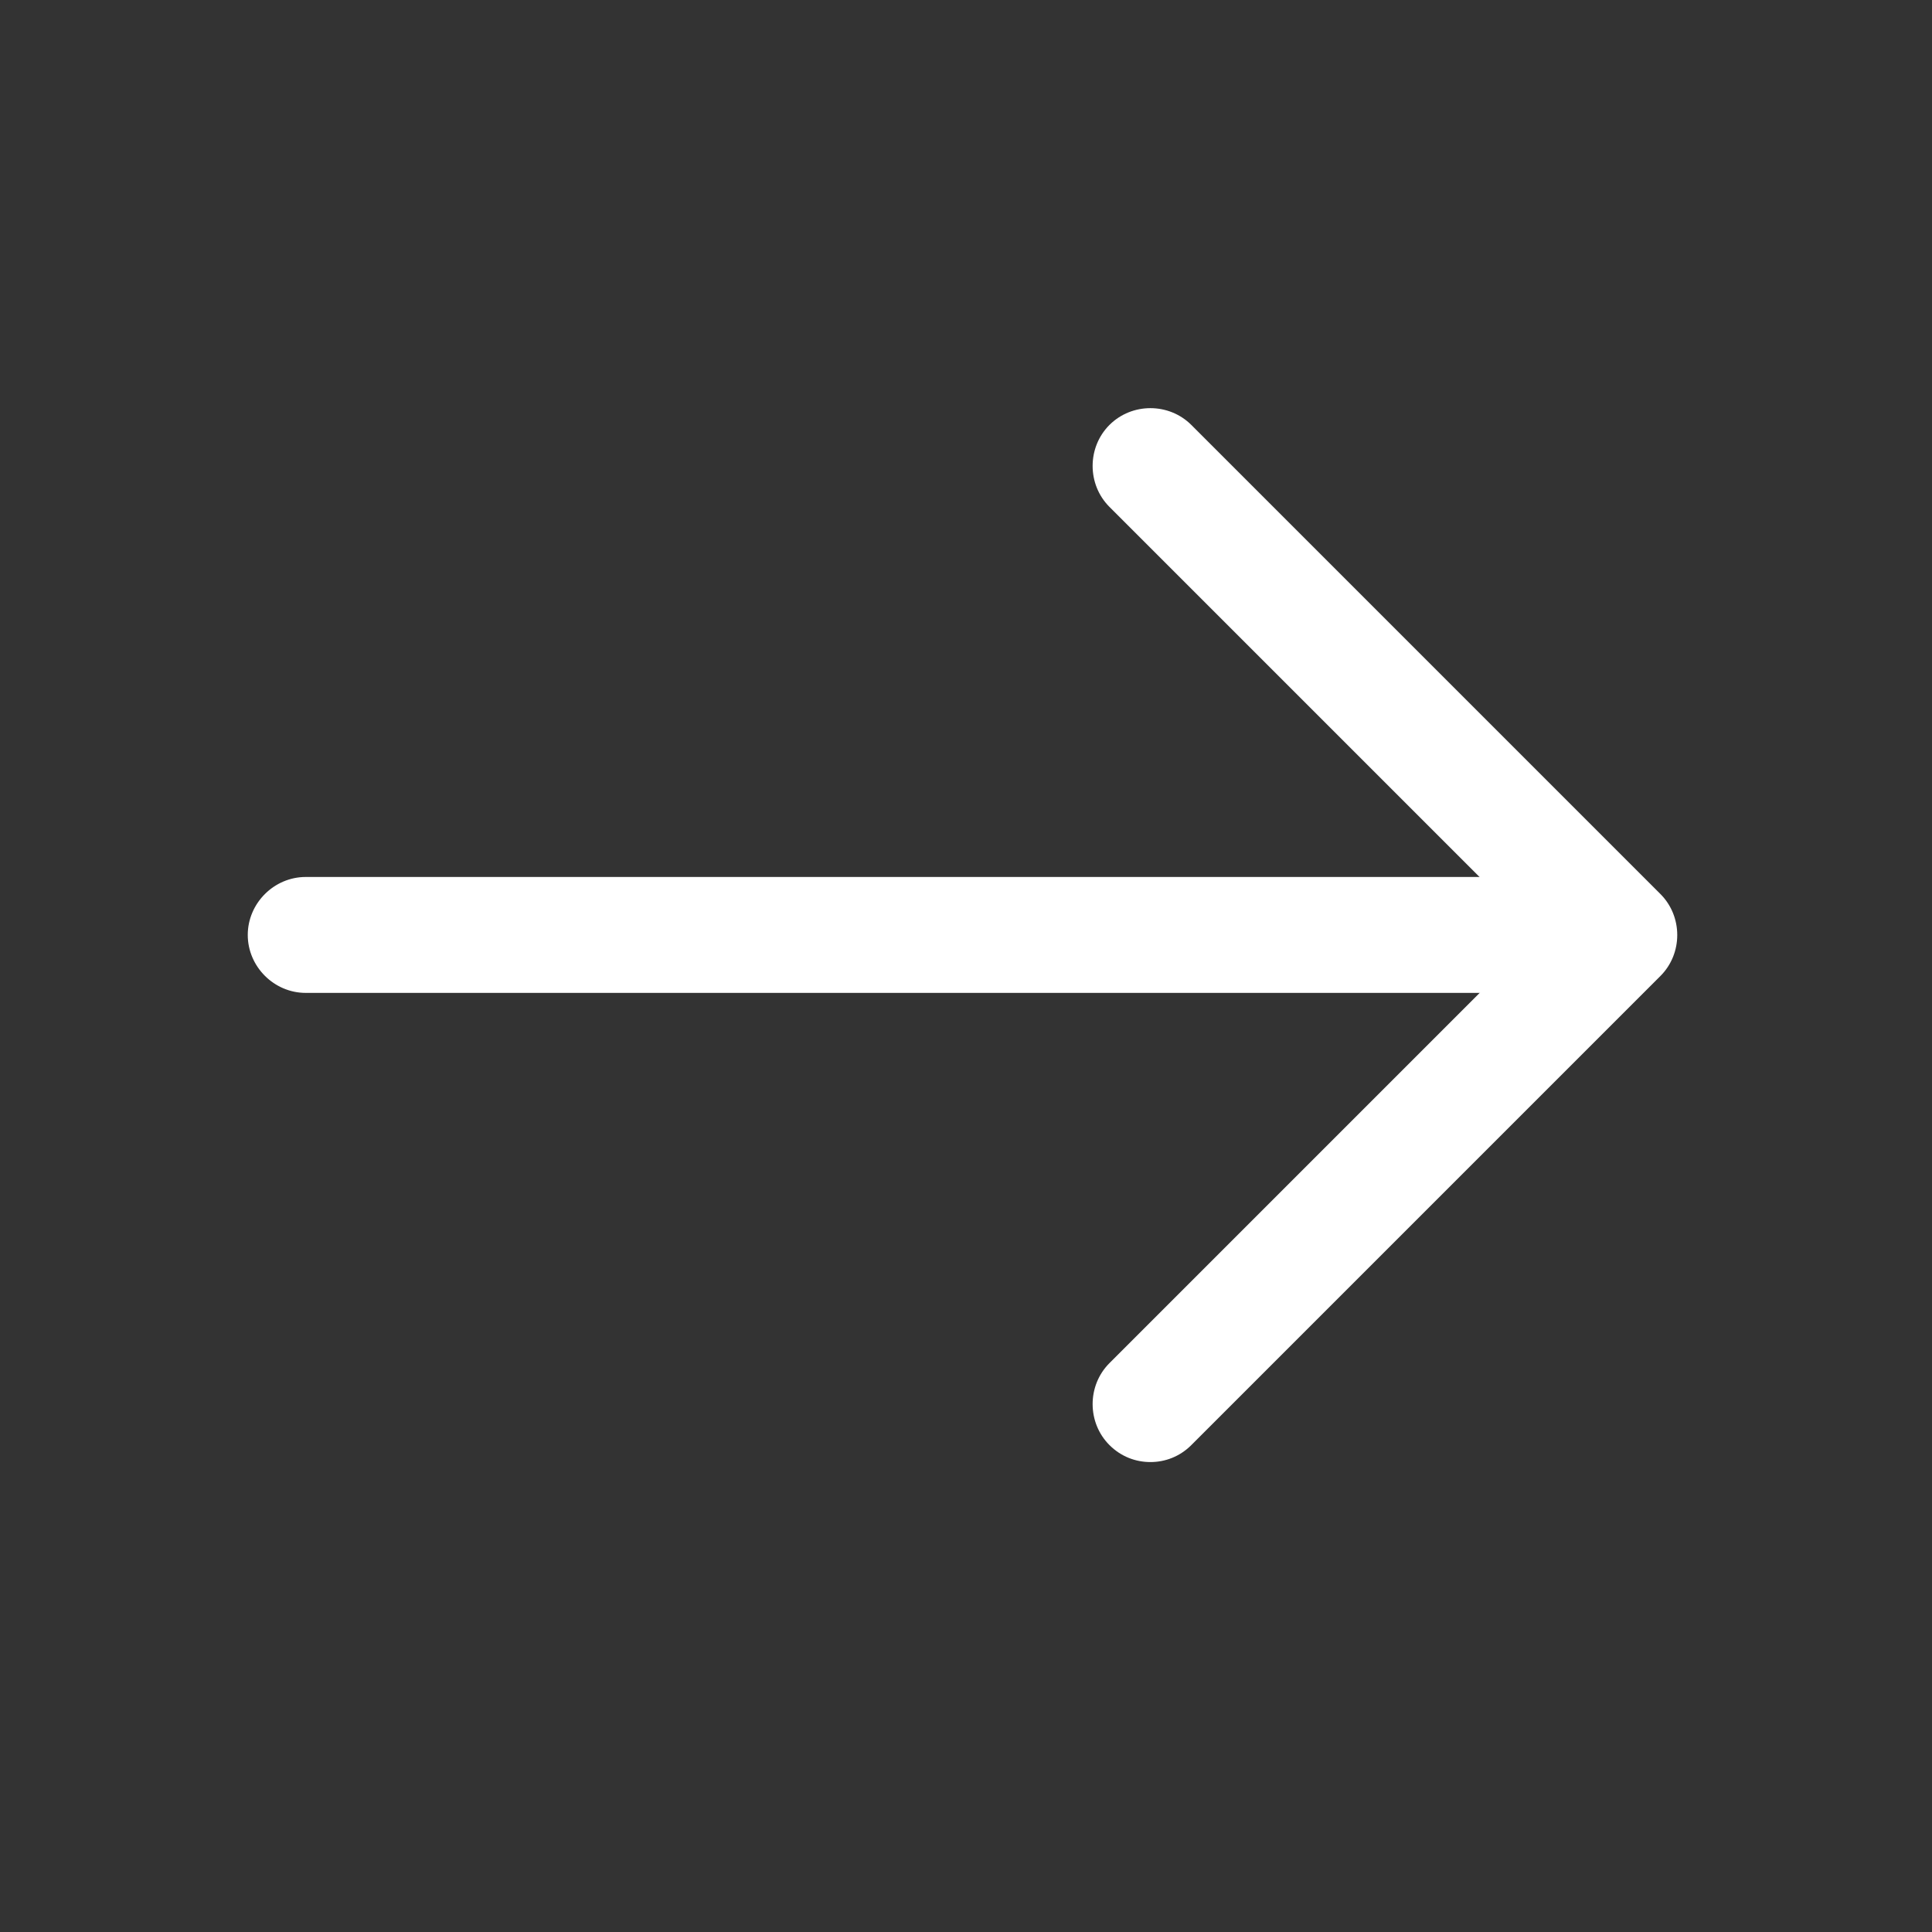
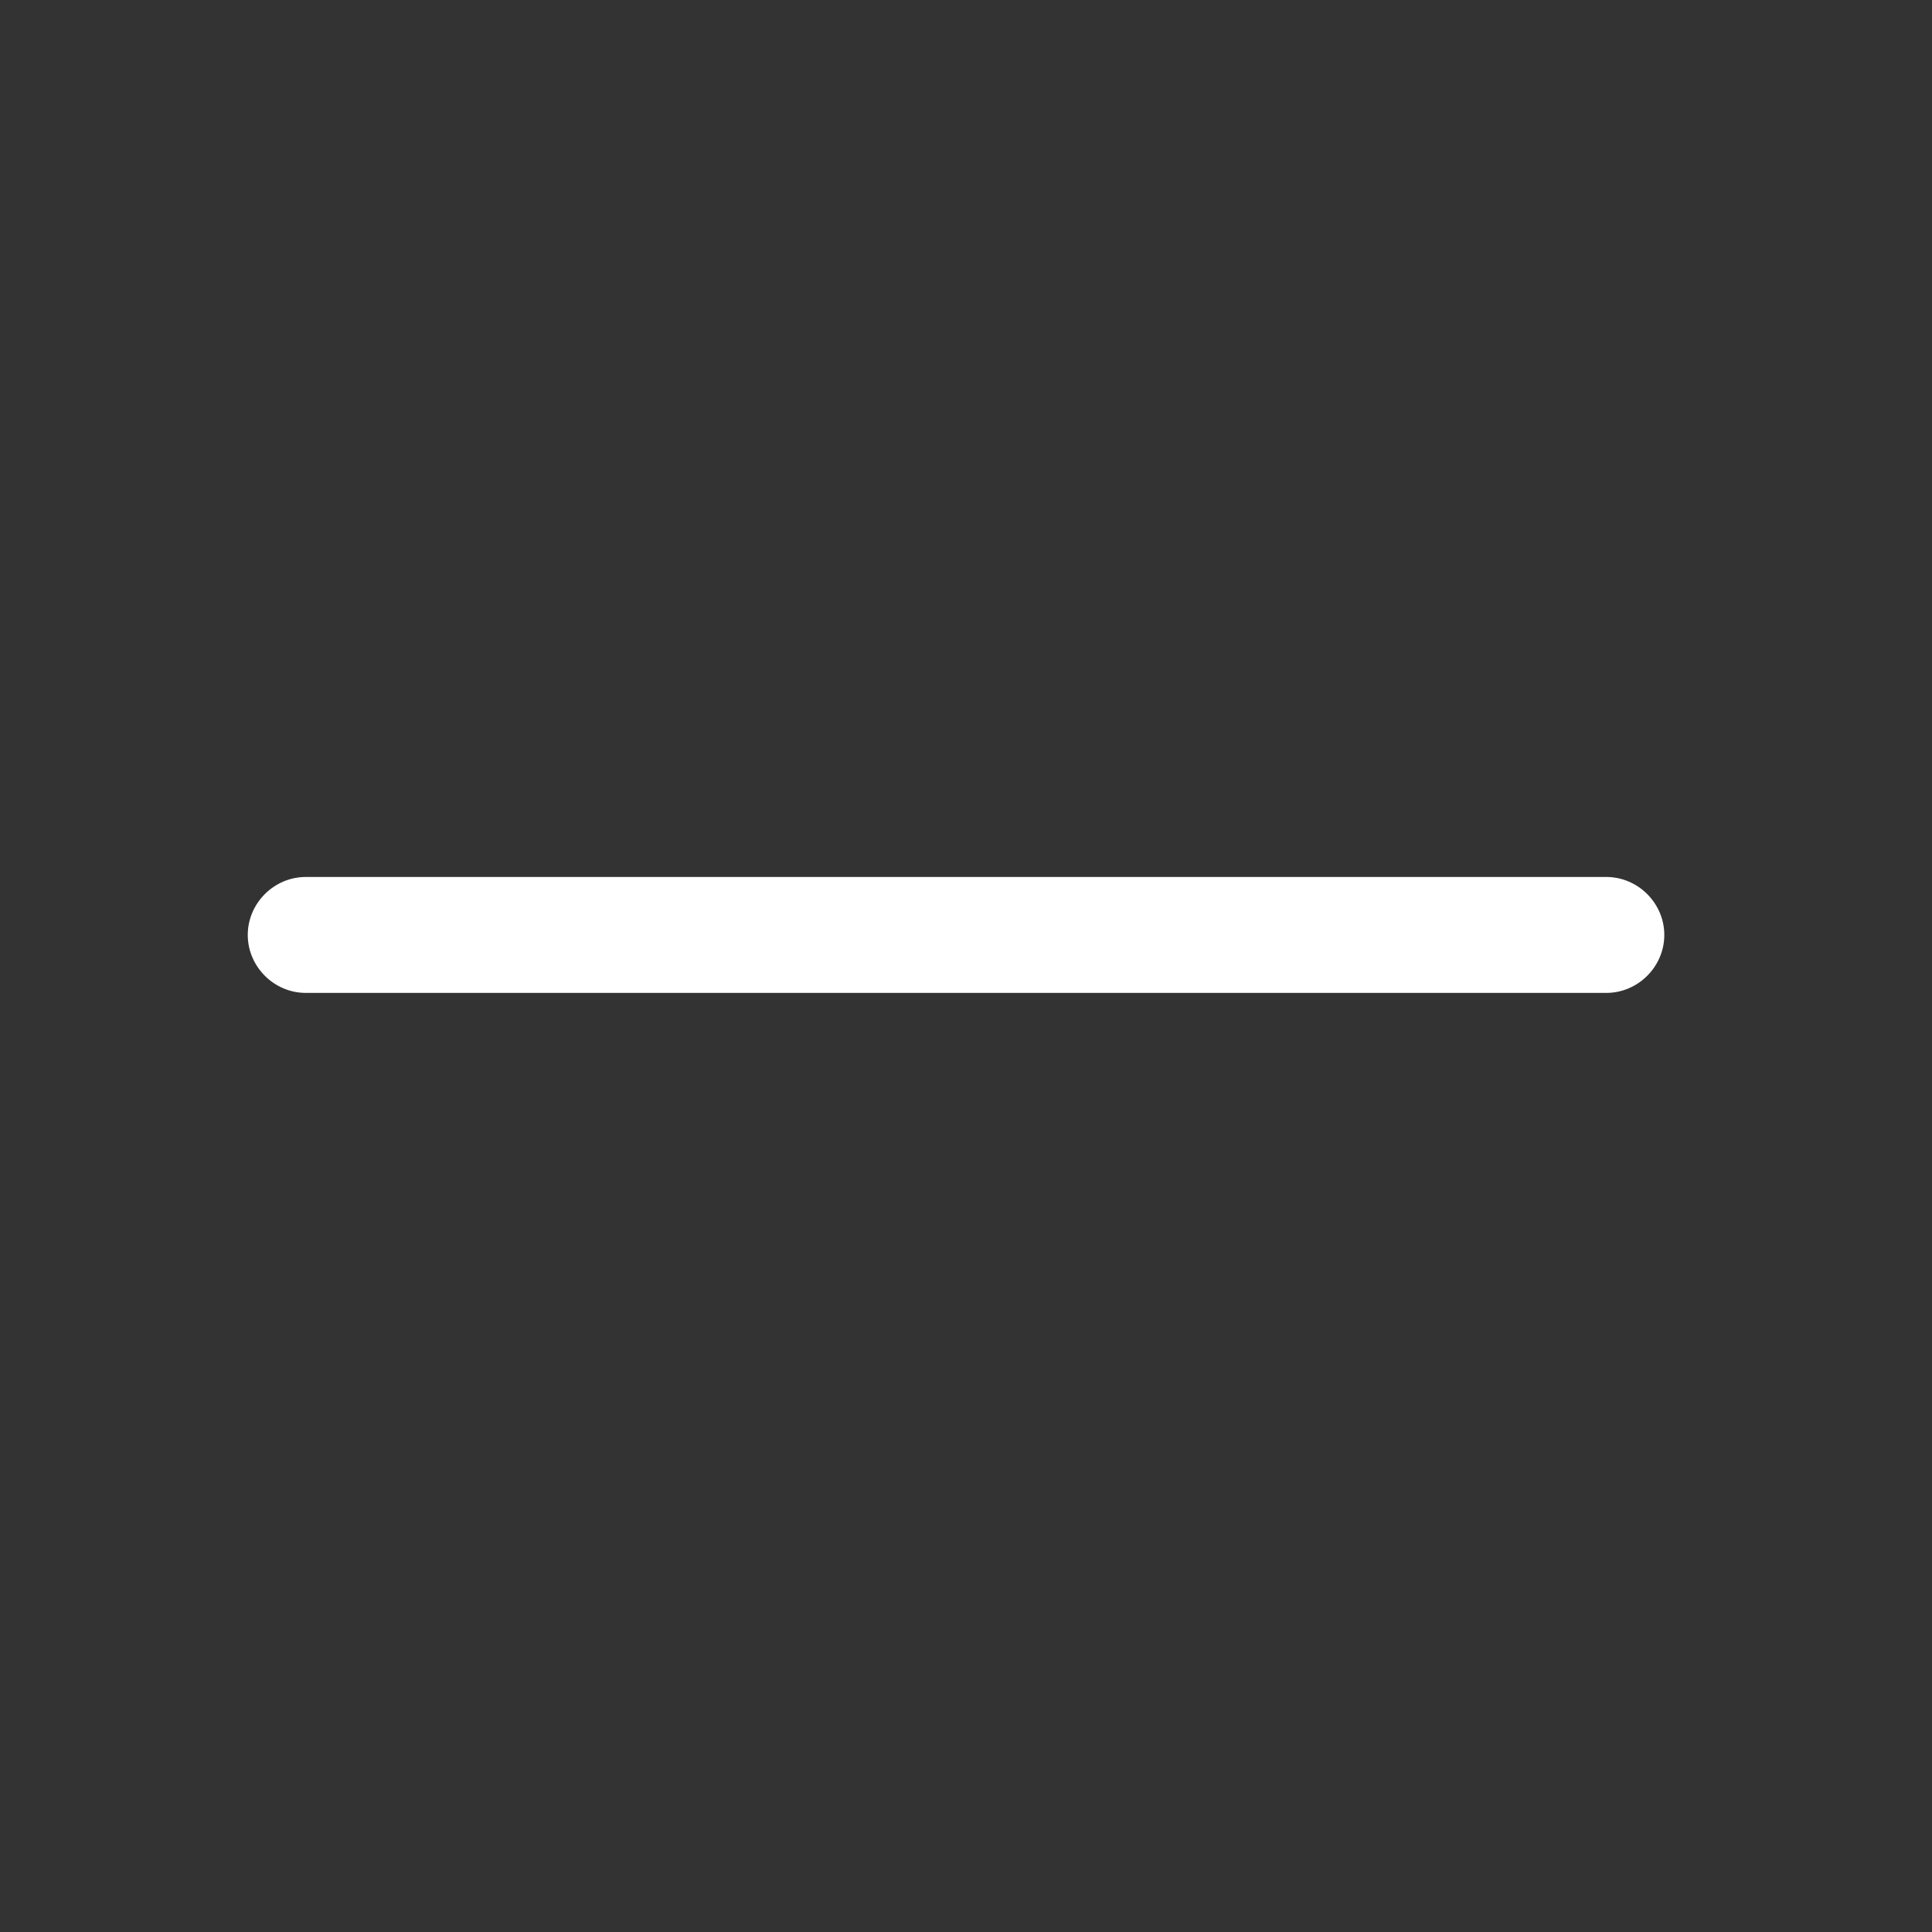
<svg xmlns="http://www.w3.org/2000/svg" width="25" height="25" viewBox="0 0 25 25" fill="none">
  <rect x="0" y="0" width="25" height="25" fill="#333333" stroke="none" />
-   <path d="M14.886 18.919C14.696 18.919 14.506 18.849 14.356 18.699C14.066 18.409 14.066 17.929 14.356 17.639L19.896 12.099L14.356 6.559C14.066 6.269 14.066 5.789 14.356 5.499C14.646 5.209 15.126 5.209 15.416 5.499L21.486 11.569C21.776 11.859 21.776 12.339 21.486 12.629L15.416 18.699C15.266 18.849 15.076 18.919 14.886 18.919Z" fill="white" />
  <path d="M20.786 12.848H3.956C3.546 12.848 3.206 12.508 3.206 12.098C3.206 11.688 3.546 11.348 3.956 11.348H20.786C21.196 11.348 21.536 11.688 21.536 12.098C21.536 12.508 21.196 12.848 20.786 12.848Z" fill="white" />
</svg>